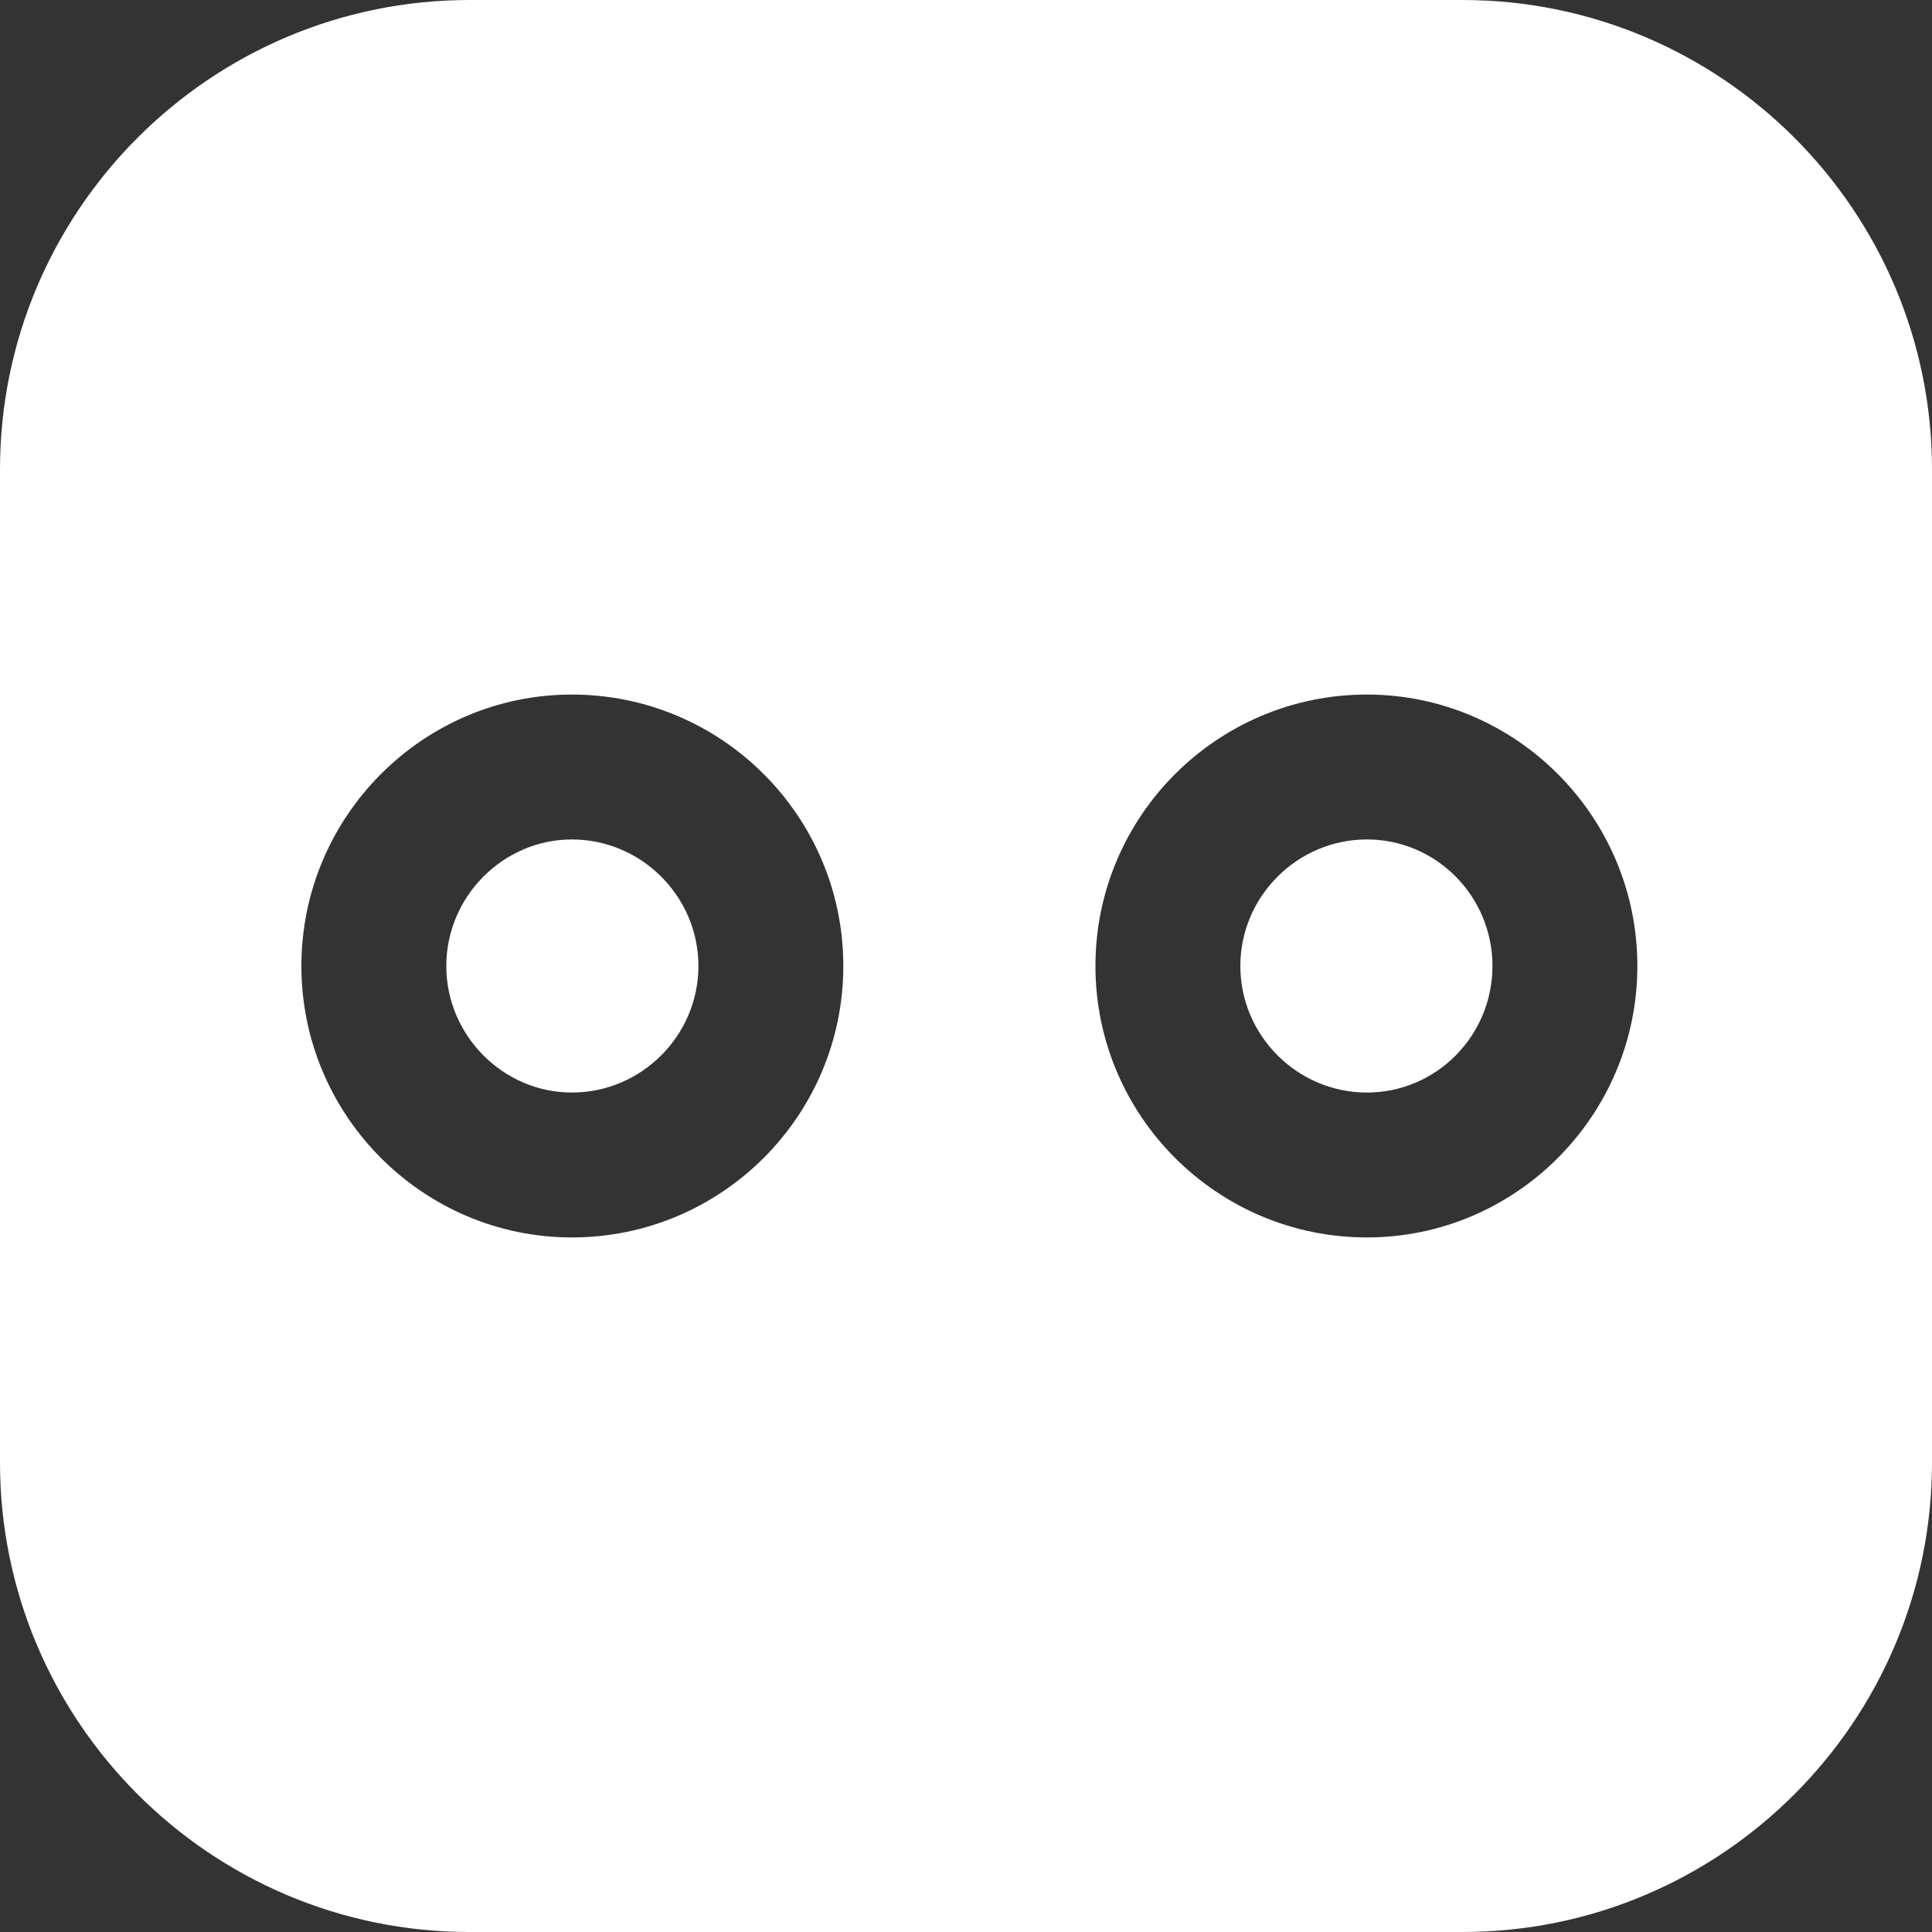
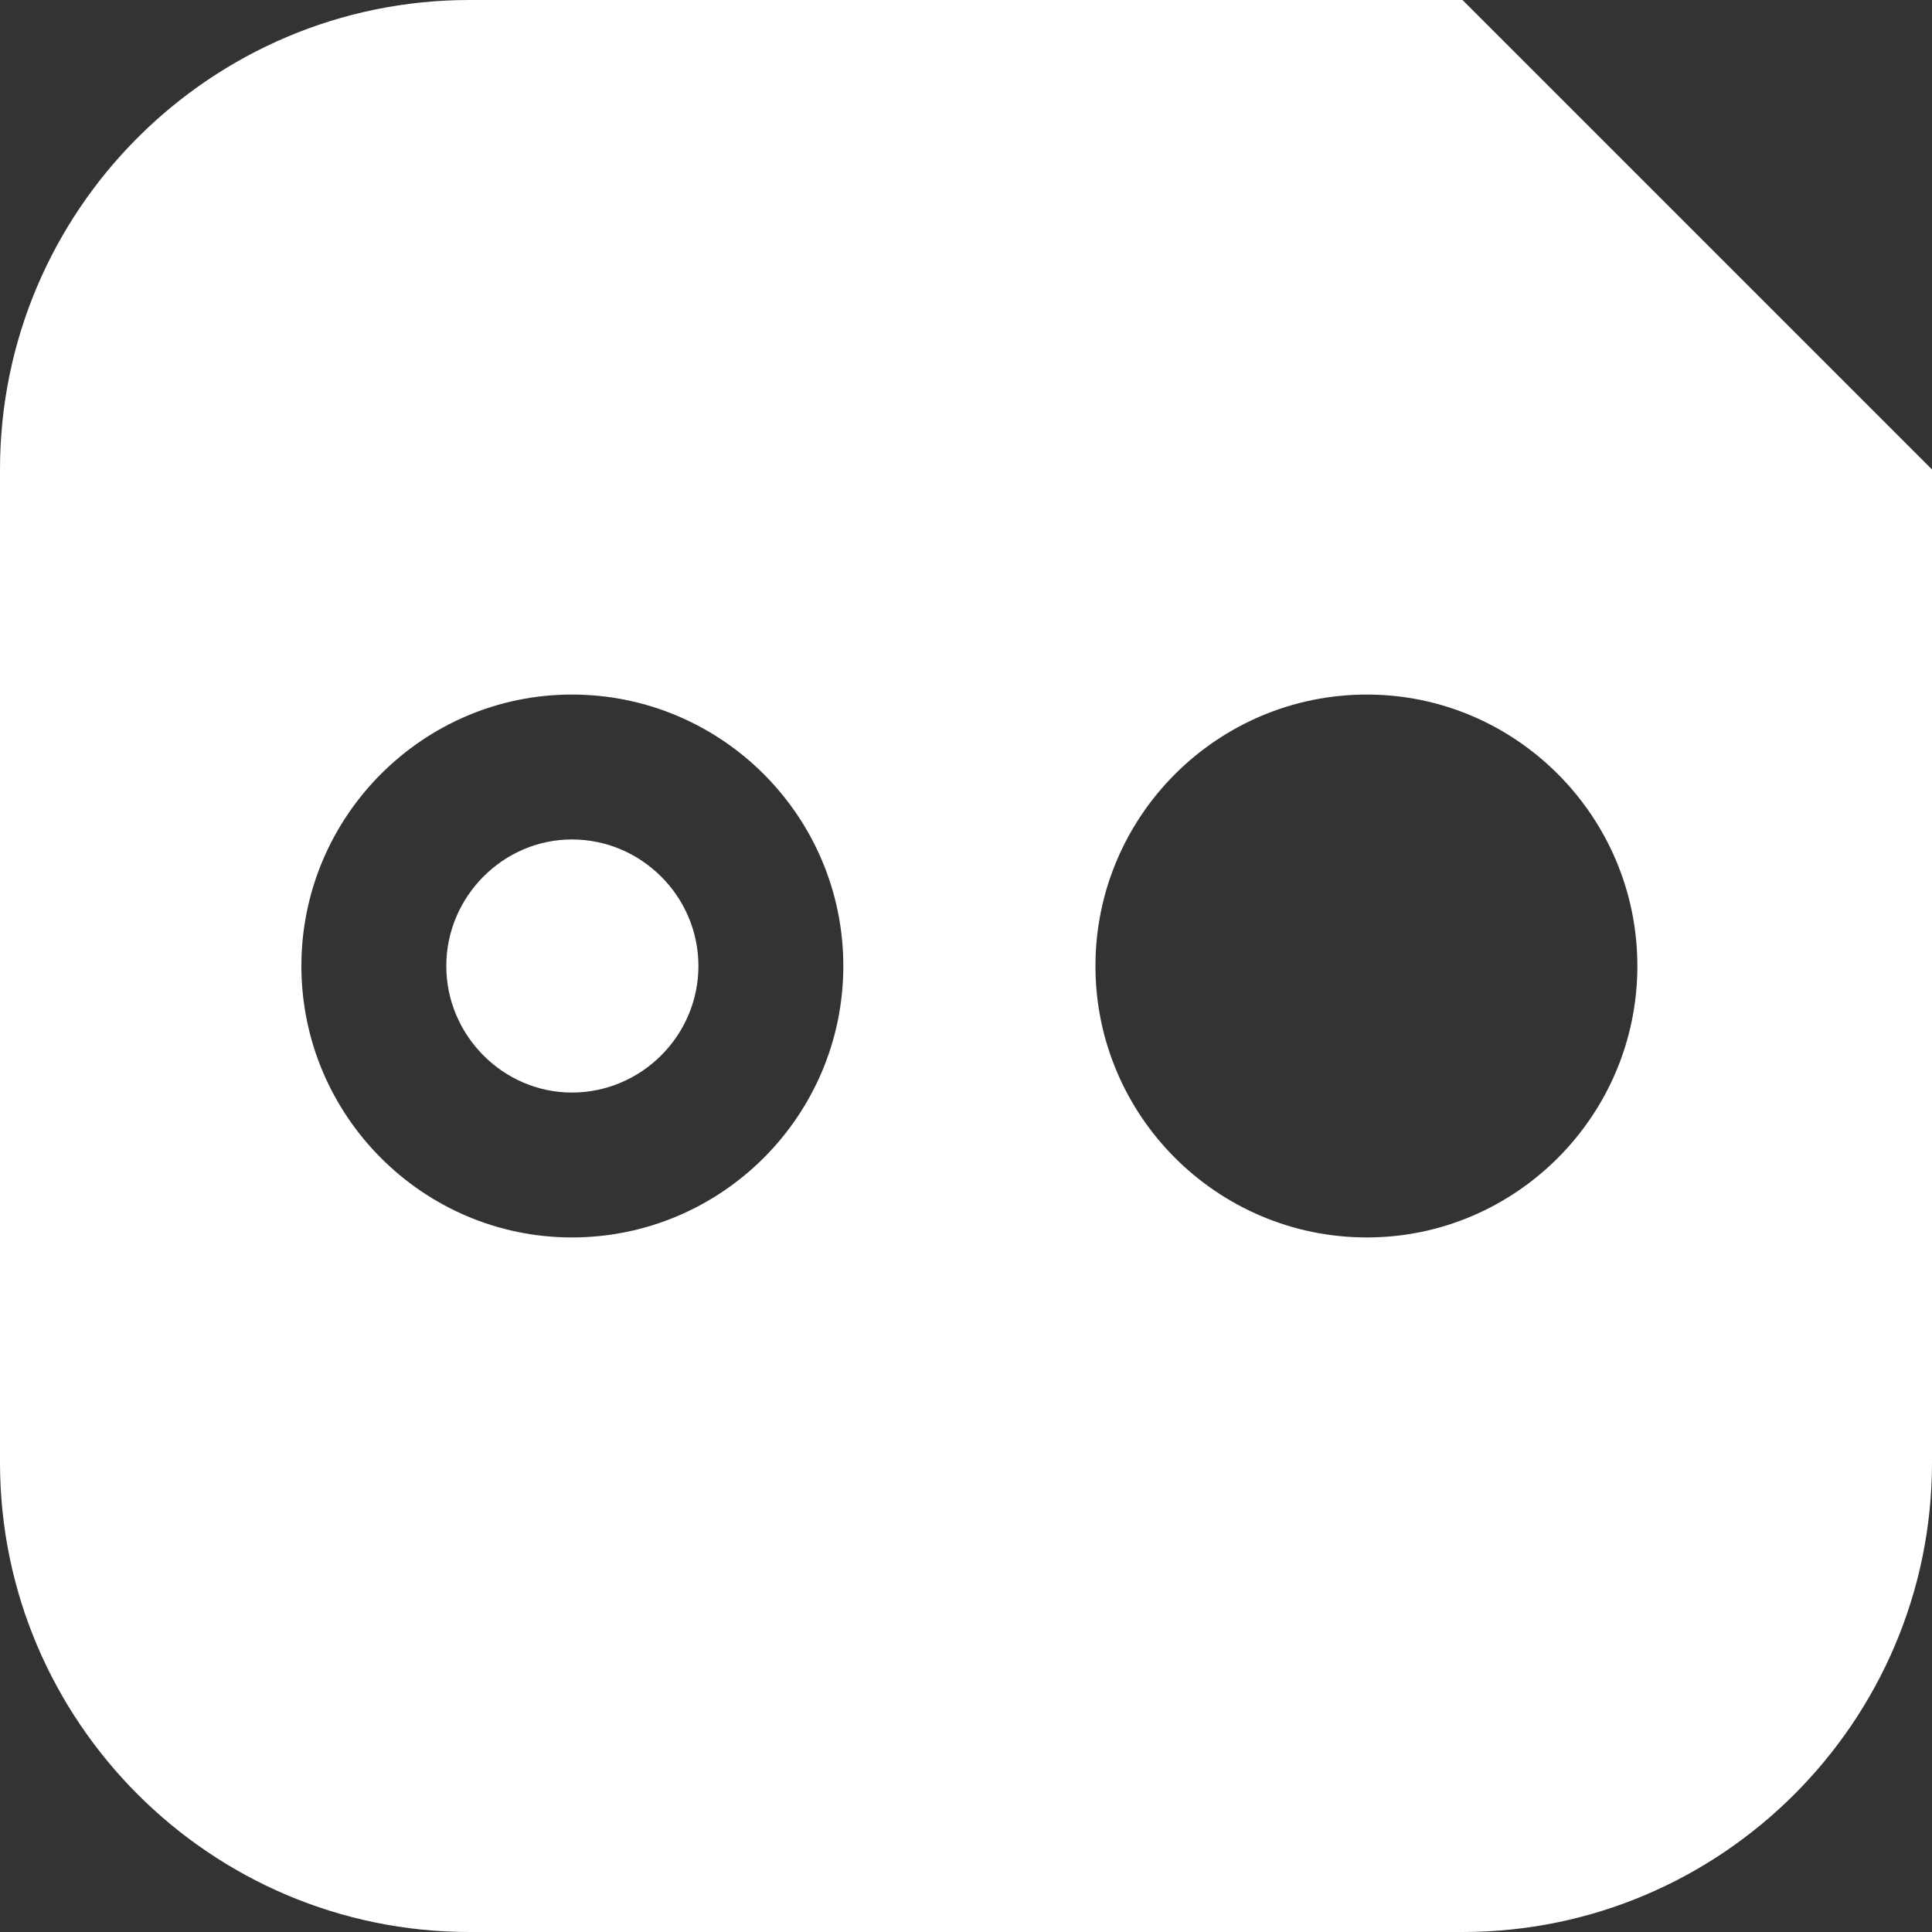
<svg xmlns="http://www.w3.org/2000/svg" width="64px" height="64px" viewBox="0 0 64 64" version="1.1">
  <rect x="0" y="0" width="64" height="64" fill="#333333" stroke="none" />
  <title>flickr@1x</title>
  <g id="Page-1" stroke="none" stroke-width="1" fill="none" fill-rule="evenodd">
    <g id="flickr" fill="#FFFFFF" fill-rule="nonzero">
-       <path d="M45.28,27.808 C42.976,27.808 41.088,29.696 41.088,32 C41.088,34.304 42.976,36.192 45.28,36.192 C47.584,36.192 49.44,34.304 49.44,32 C49.44,29.696 47.584,27.808 45.28,27.808 Z" id="Path" />
      <path d="M23.136,32 C23.136,29.696 21.248,27.808 18.944,27.808 C16.672,27.808 14.784,29.696 14.784,32 C14.784,34.304 16.672,36.192 18.944,36.192 C21.248,36.192 23.136,34.304 23.136,32 Z" id="Path" />
-       <path d="M48.448,0 L15.552,0 C6.976,0 0,6.976 0,15.552 L0,48.448 C0,57.024 6.976,64 15.552,64 L48.448,64 C57.024,64 64,57.024 64,48.448 L64,15.552 C64,6.976 57.024,0 48.448,0 Z M45.28,40.992 C40.32,40.992 36.288,36.96 36.288,32 C36.288,27.04 40.32,23.008 45.28,23.008 C50.208,23.008 54.24,27.04 54.24,32 C54.24,36.96 50.208,40.992 45.28,40.992 Z M9.984,32 C9.984,27.04 14.016,23.008 18.944,23.008 C23.904,23.008 27.936,27.04 27.936,32 C27.936,36.96 23.904,40.992 18.944,40.992 C14.016,40.992 9.984,36.96 9.984,32 Z" id="Shape" />
+       <path d="M48.448,0 L15.552,0 C6.976,0 0,6.976 0,15.552 L0,48.448 C0,57.024 6.976,64 15.552,64 L48.448,64 C57.024,64 64,57.024 64,48.448 L64,15.552 Z M45.28,40.992 C40.32,40.992 36.288,36.96 36.288,32 C36.288,27.04 40.32,23.008 45.28,23.008 C50.208,23.008 54.24,27.04 54.24,32 C54.24,36.96 50.208,40.992 45.28,40.992 Z M9.984,32 C9.984,27.04 14.016,23.008 18.944,23.008 C23.904,23.008 27.936,27.04 27.936,32 C27.936,36.96 23.904,40.992 18.944,40.992 C14.016,40.992 9.984,36.96 9.984,32 Z" id="Shape" />
    </g>
  </g>
</svg>